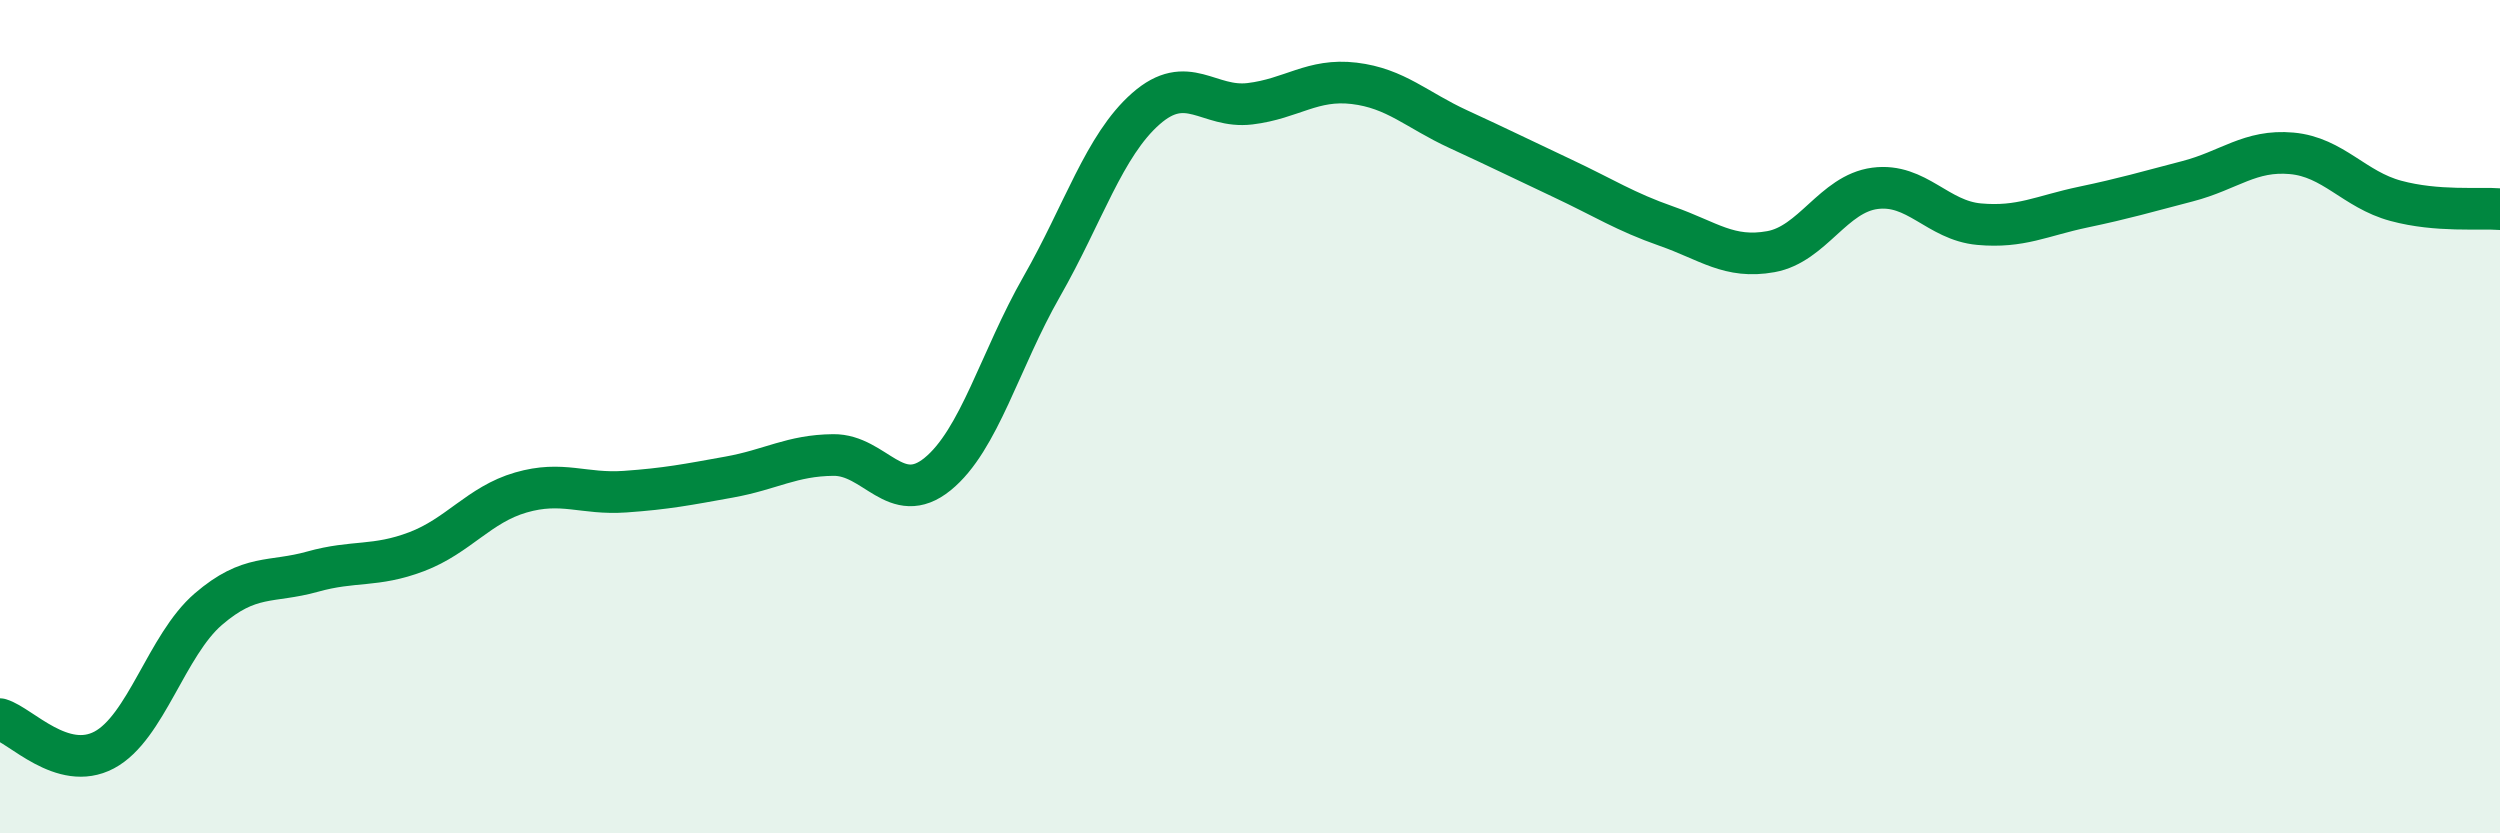
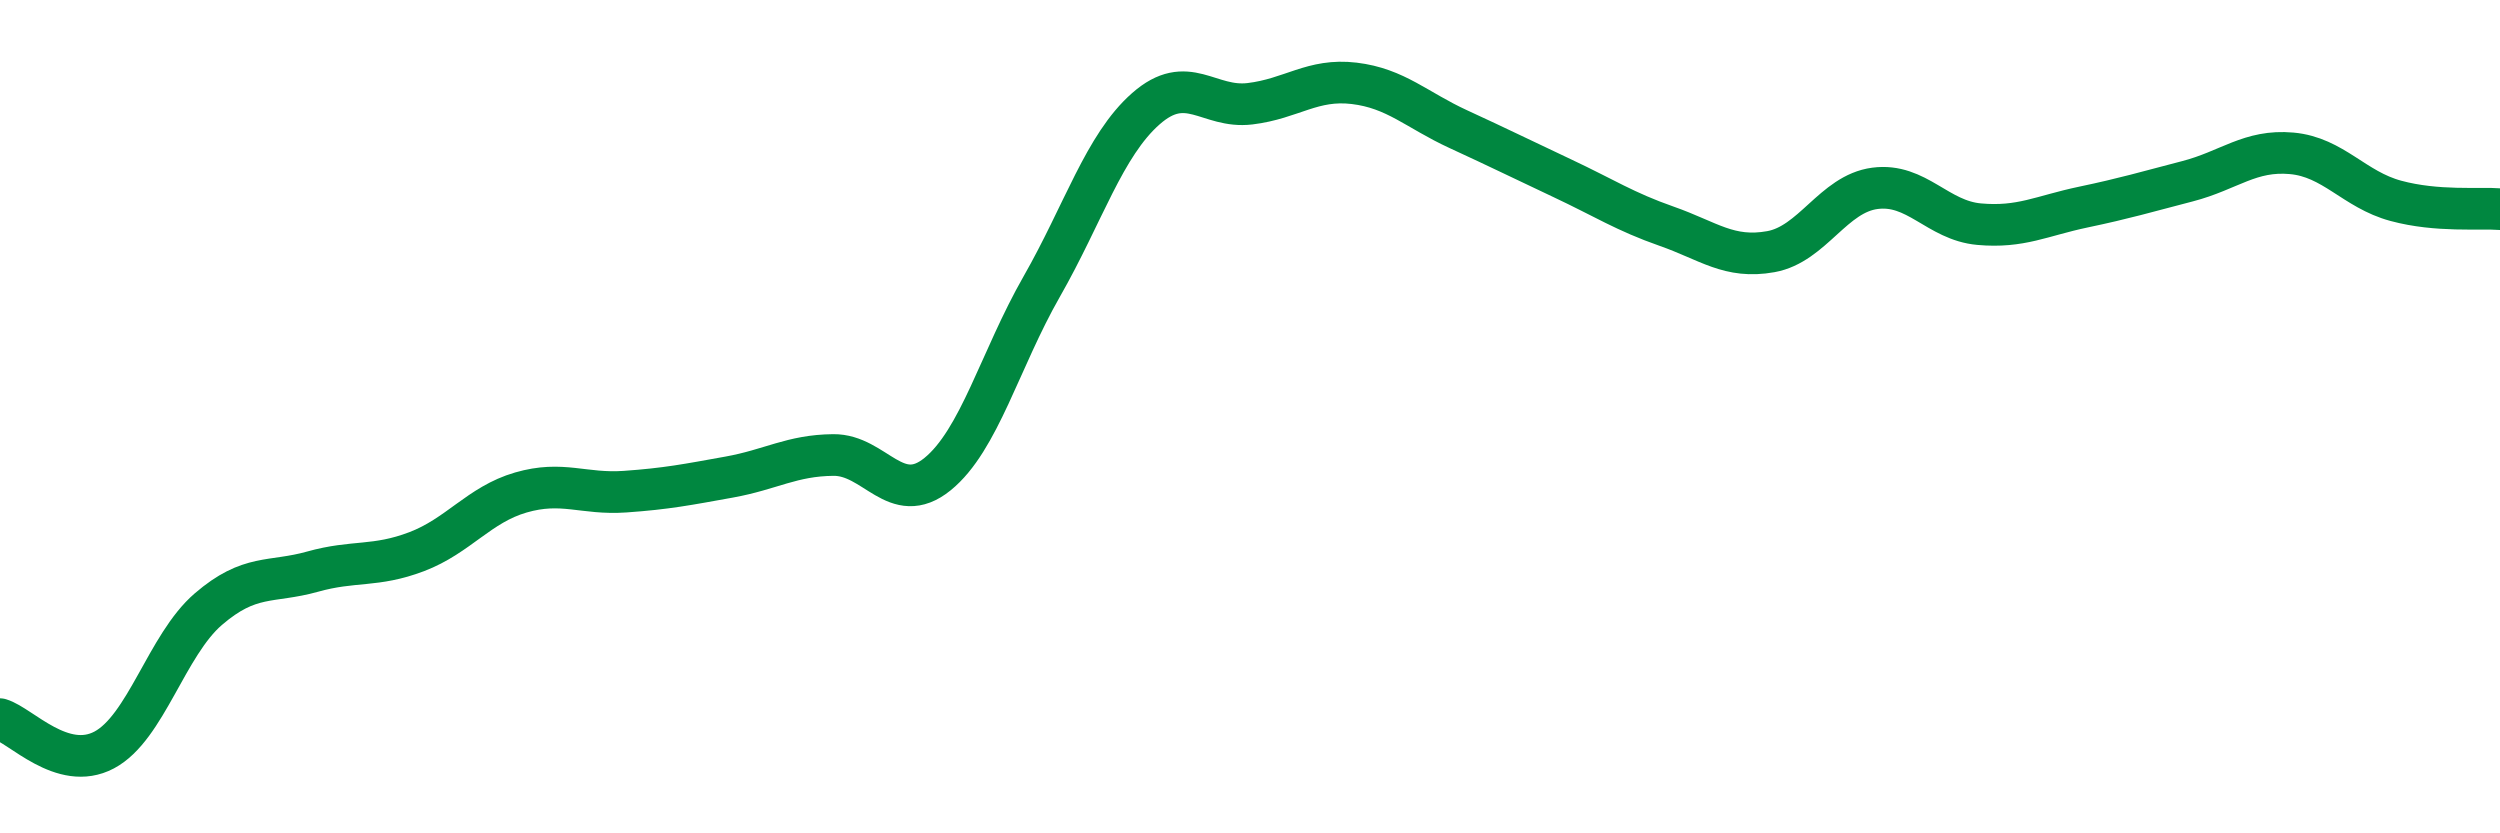
<svg xmlns="http://www.w3.org/2000/svg" width="60" height="20" viewBox="0 0 60 20">
-   <path d="M 0,17.26 C 0.5,17.41 1.5,18.53 2.5,18 C 3.5,17.47 4,15.48 5,14.62 C 6,13.76 6.5,14 7.5,13.72 C 8.5,13.44 9,13.62 10,13.24 C 11,12.86 11.5,12.11 12.5,11.82 C 13.5,11.53 14,11.87 15,11.8 C 16,11.73 16.5,11.63 17.5,11.45 C 18.5,11.27 19,10.93 20,10.92 C 21,10.91 21.5,12.19 22.5,11.38 C 23.5,10.57 24,8.63 25,6.88 C 26,5.13 26.5,3.49 27.5,2.61 C 28.5,1.73 29,2.61 30,2.49 C 31,2.37 31.5,1.88 32.5,2 C 33.5,2.12 34,2.64 35,3.1 C 36,3.56 36.5,3.81 37.5,4.28 C 38.5,4.75 39,5.08 40,5.43 C 41,5.78 41.5,6.22 42.5,6.04 C 43.5,5.86 44,4.65 45,4.52 C 46,4.39 46.5,5.29 47.5,5.38 C 48.5,5.47 49,5.18 50,4.97 C 51,4.76 51.5,4.61 52.5,4.35 C 53.5,4.09 54,3.59 55,3.68 C 56,3.77 56.5,4.55 57.5,4.82 C 58.5,5.09 59.5,4.98 60,5.02L60 20L0 20Z" fill="#008740" opacity="0.1" stroke-linecap="round" stroke-linejoin="round" />
  <path d="M 0,17.26 C 0.5,17.41 1.5,18.53 2.5,18 C 3.5,17.47 4,15.48 5,14.62 C 6,13.76 6.5,14 7.5,13.72 C 8.5,13.44 9,13.62 10,13.24 C 11,12.86 11.5,12.11 12.5,11.82 C 13.5,11.53 14,11.87 15,11.8 C 16,11.73 16.5,11.63 17.5,11.45 C 18.5,11.27 19,10.93 20,10.92 C 21,10.91 21.5,12.19 22.5,11.38 C 23.5,10.57 24,8.63 25,6.88 C 26,5.13 26.5,3.49 27.5,2.61 C 28.5,1.73 29,2.61 30,2.49 C 31,2.37 31.5,1.88 32.5,2 C 33.5,2.12 34,2.64 35,3.1 C 36,3.56 36.5,3.81 37.5,4.28 C 38.5,4.75 39,5.08 40,5.43 C 41,5.78 41.5,6.22 42.5,6.04 C 43.5,5.86 44,4.65 45,4.52 C 46,4.39 46.5,5.29 47.5,5.38 C 48.5,5.47 49,5.18 50,4.97 C 51,4.76 51.5,4.61 52.5,4.35 C 53.5,4.09 54,3.59 55,3.68 C 56,3.77 56.5,4.55 57.5,4.82 C 58.5,5.09 59.5,4.98 60,5.02" stroke="#008740" stroke-width="1" fill="none" stroke-linecap="round" stroke-linejoin="round" />
</svg>